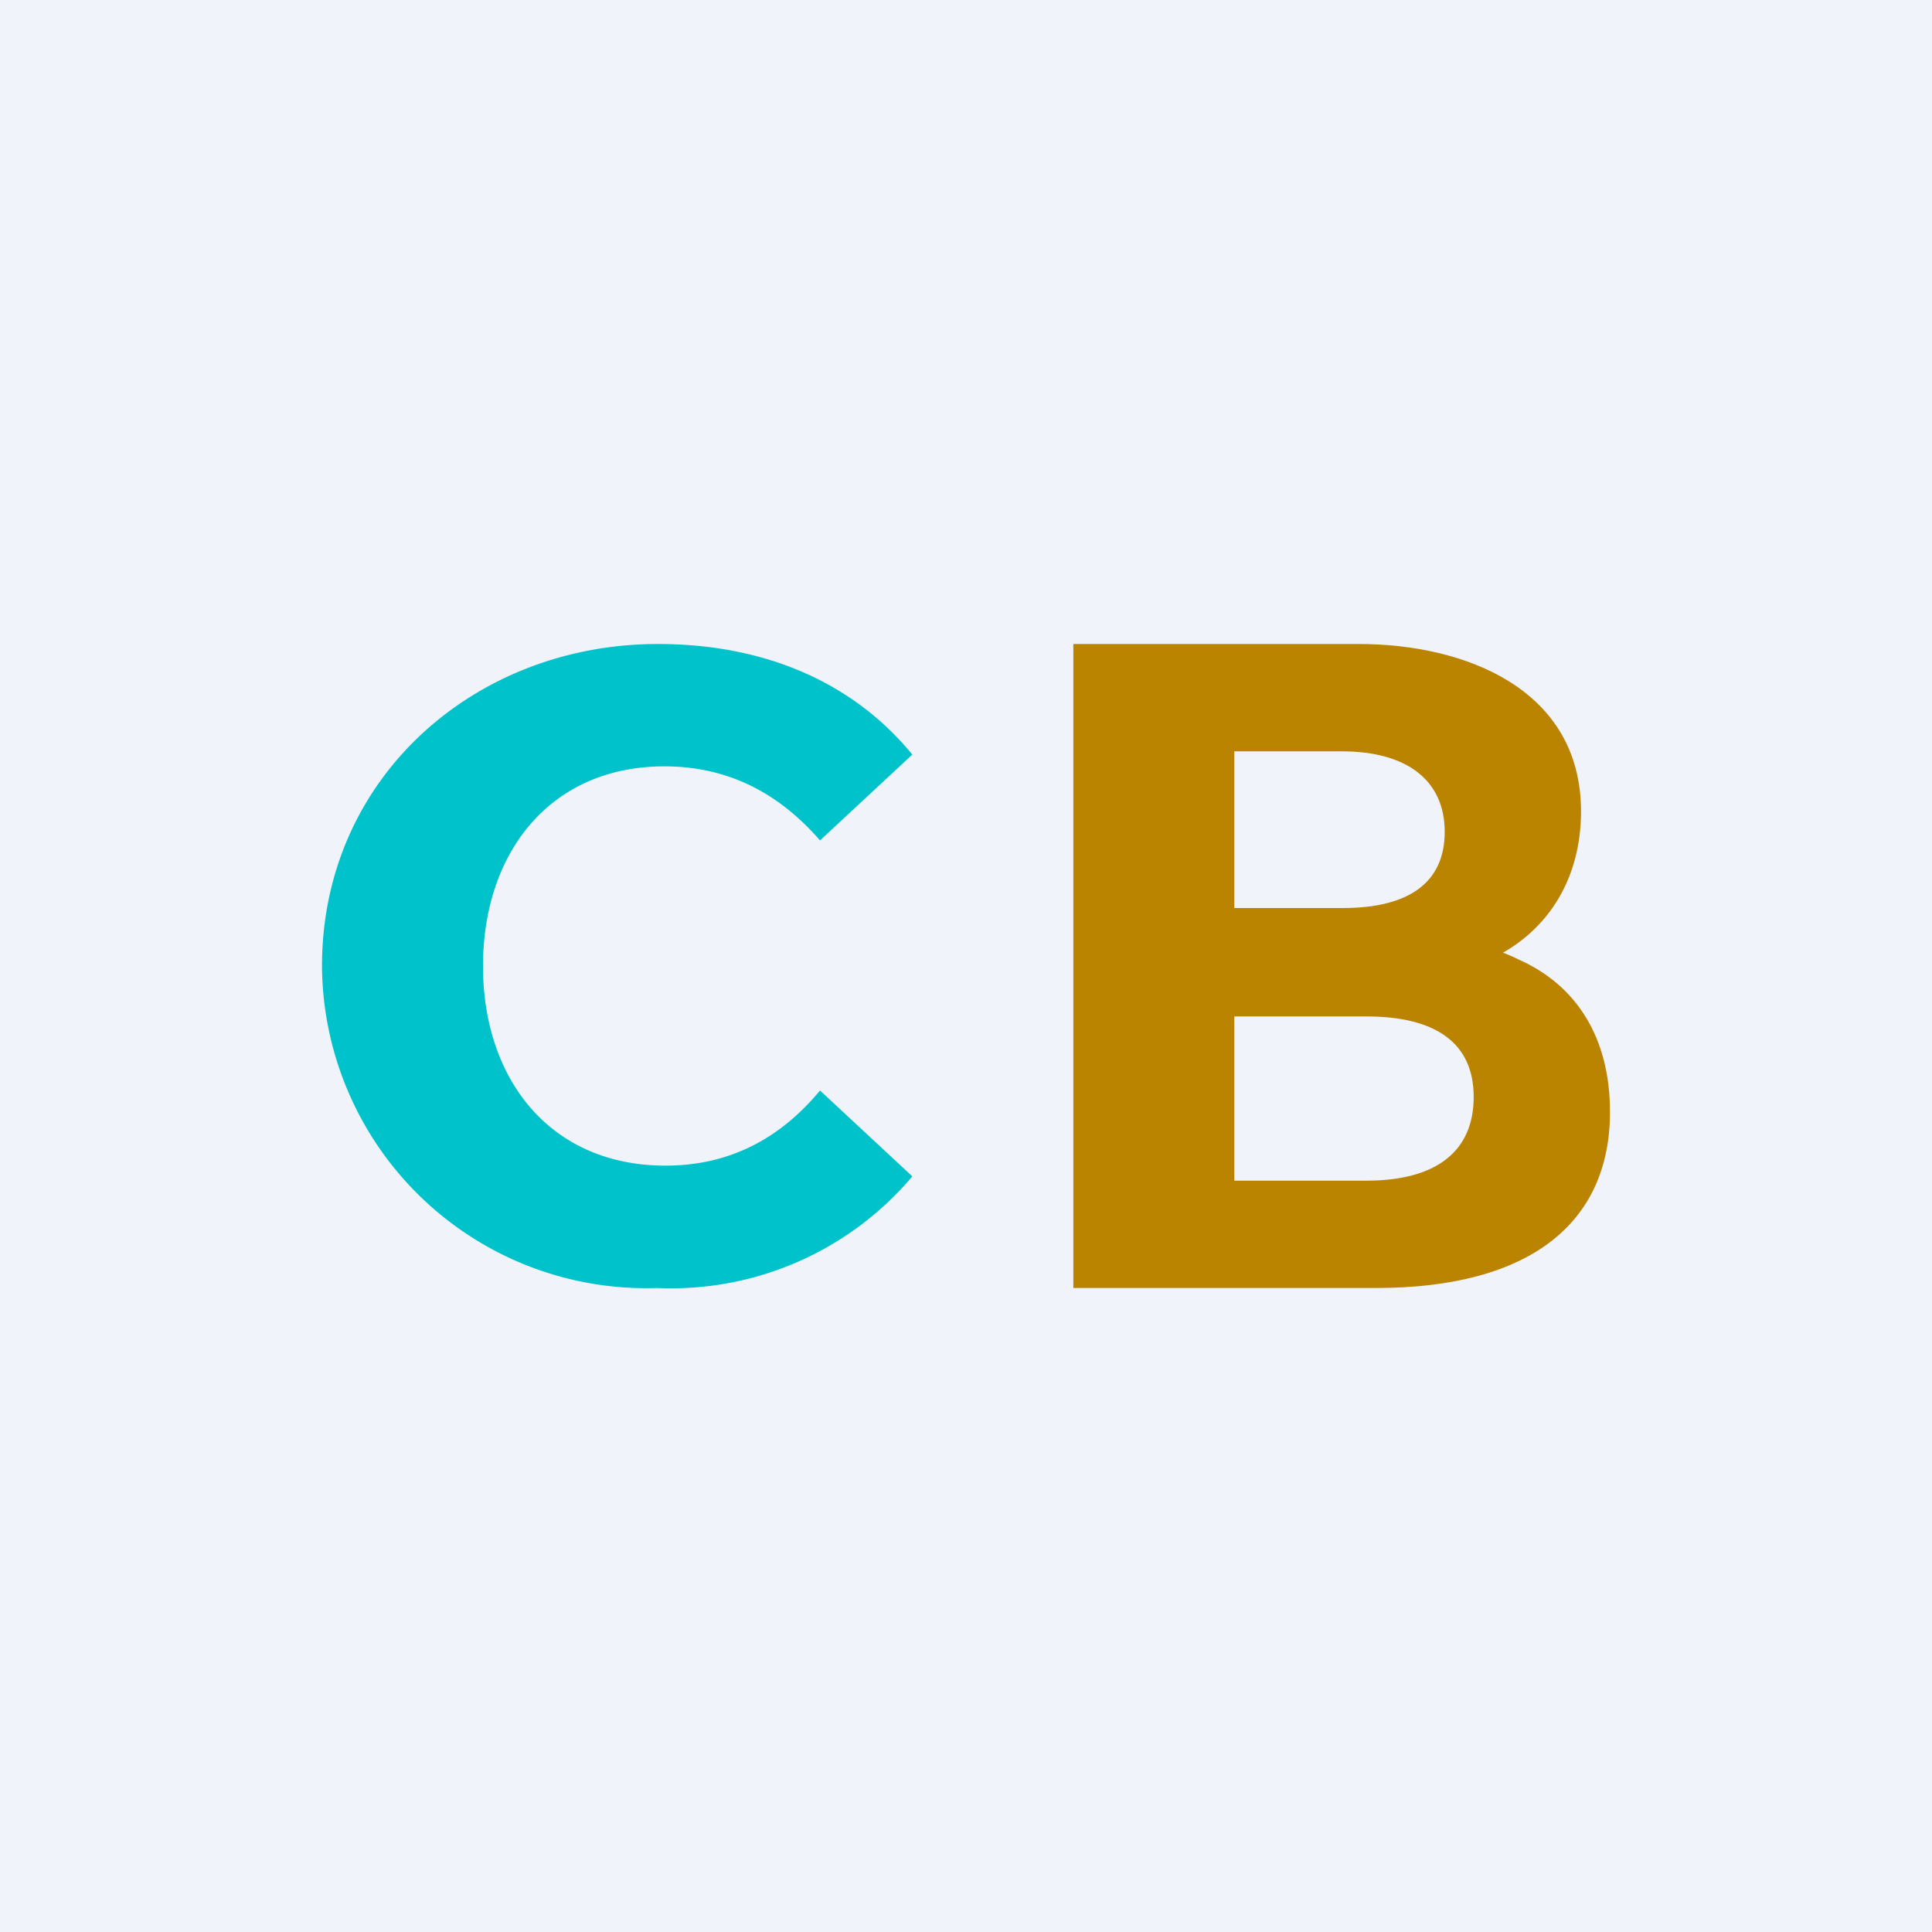
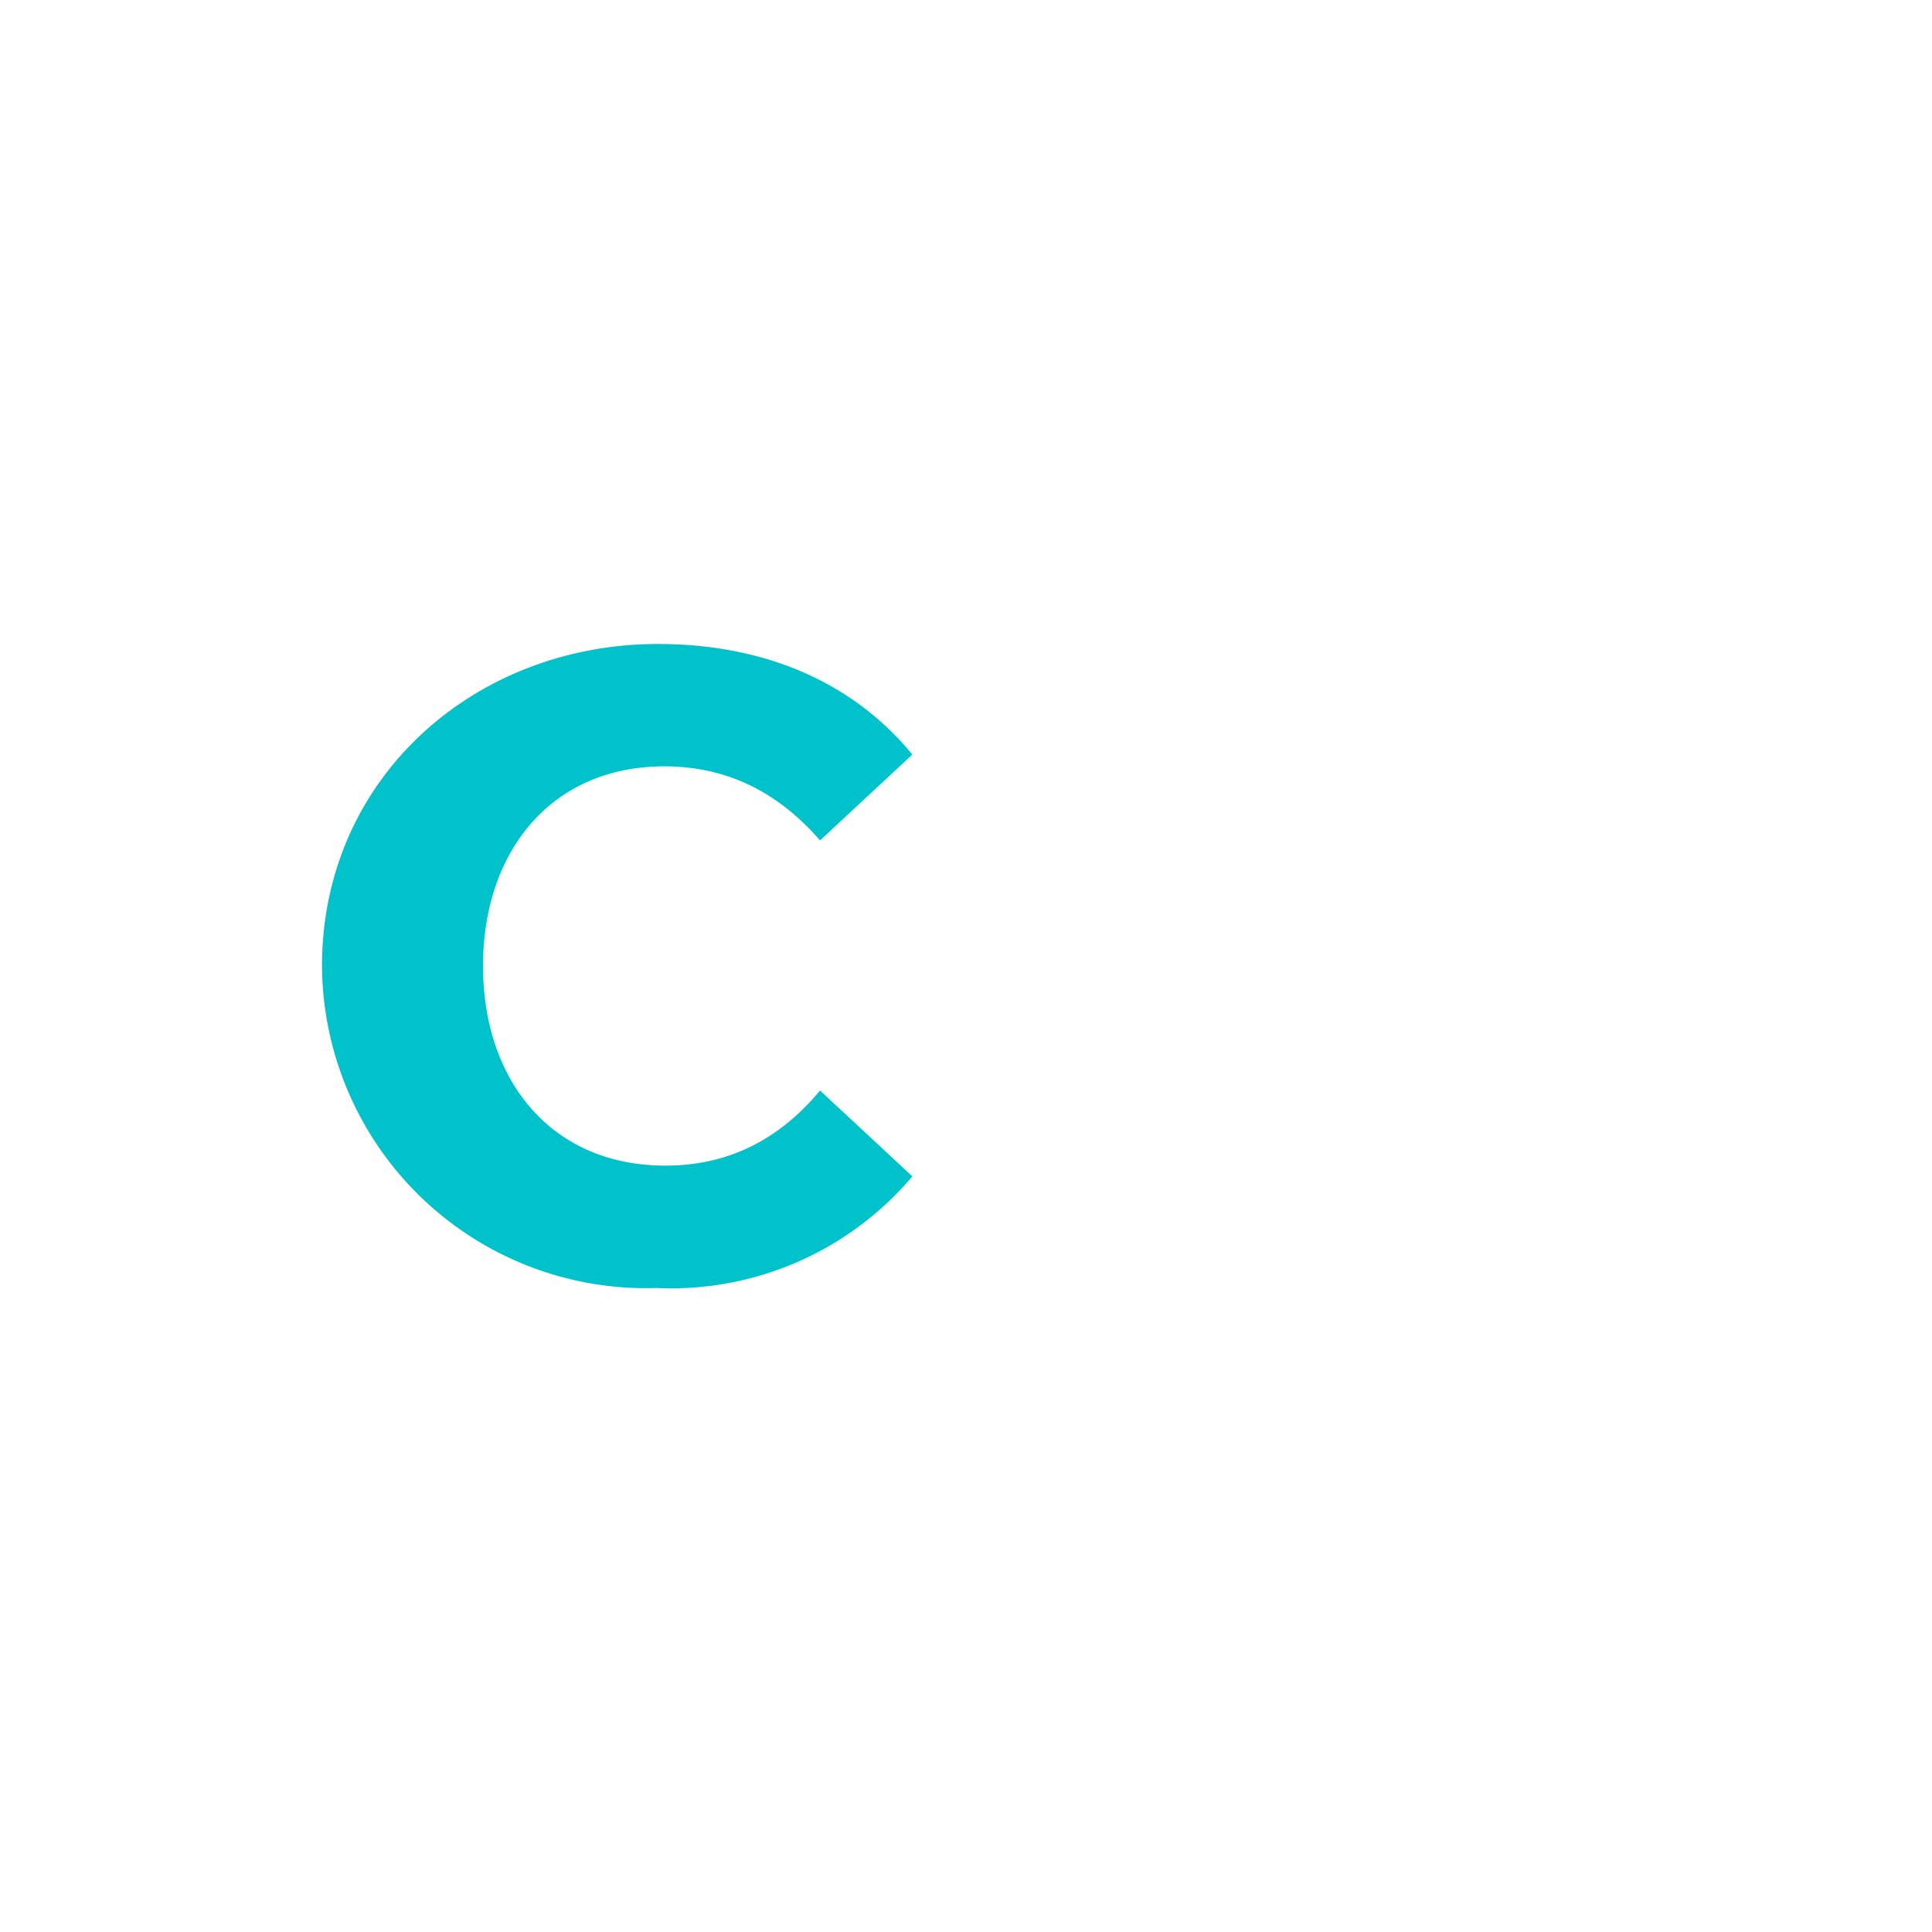
<svg xmlns="http://www.w3.org/2000/svg" width="18" height="18" viewBox="0 0 18 18">
-   <path fill="#F0F3FA" d="M0 0h18v18H0z" />
-   <path d="M10 12V6h2.66c.99 0 2.07.42 2.07 1.56 0 .62-.3 1.1-.79 1.35-.24.13-.52.2-.84.2l.15-.36c.34 0 .64.06.9.19.54.24.85.73.85 1.42 0 1.03-.74 1.64-2.18 1.64H10Zm1.5-1h1.23c.66 0 1-.28 1-.78s-.35-.75-1-.75h-1.57V8.46h1.35c.62 0 .95-.24.95-.71S13.12 7 12.5 7H11.5v4Z" fill="#BB8400" />
  <path d="M6.12 12A3.02 3.02 0 0 1 3 9c0-1.75 1.42-3 3.13-3 1 0 1.82.36 2.37 1.03l-.86.8c-.4-.46-.88-.69-1.45-.69-1.06 0-1.69.8-1.69 1.86s.63 1.86 1.7 1.86c.57 0 1.05-.23 1.44-.7l.86.8A2.94 2.94 0 0 1 6.12 12Z" fill="#00C2CB" />
</svg>